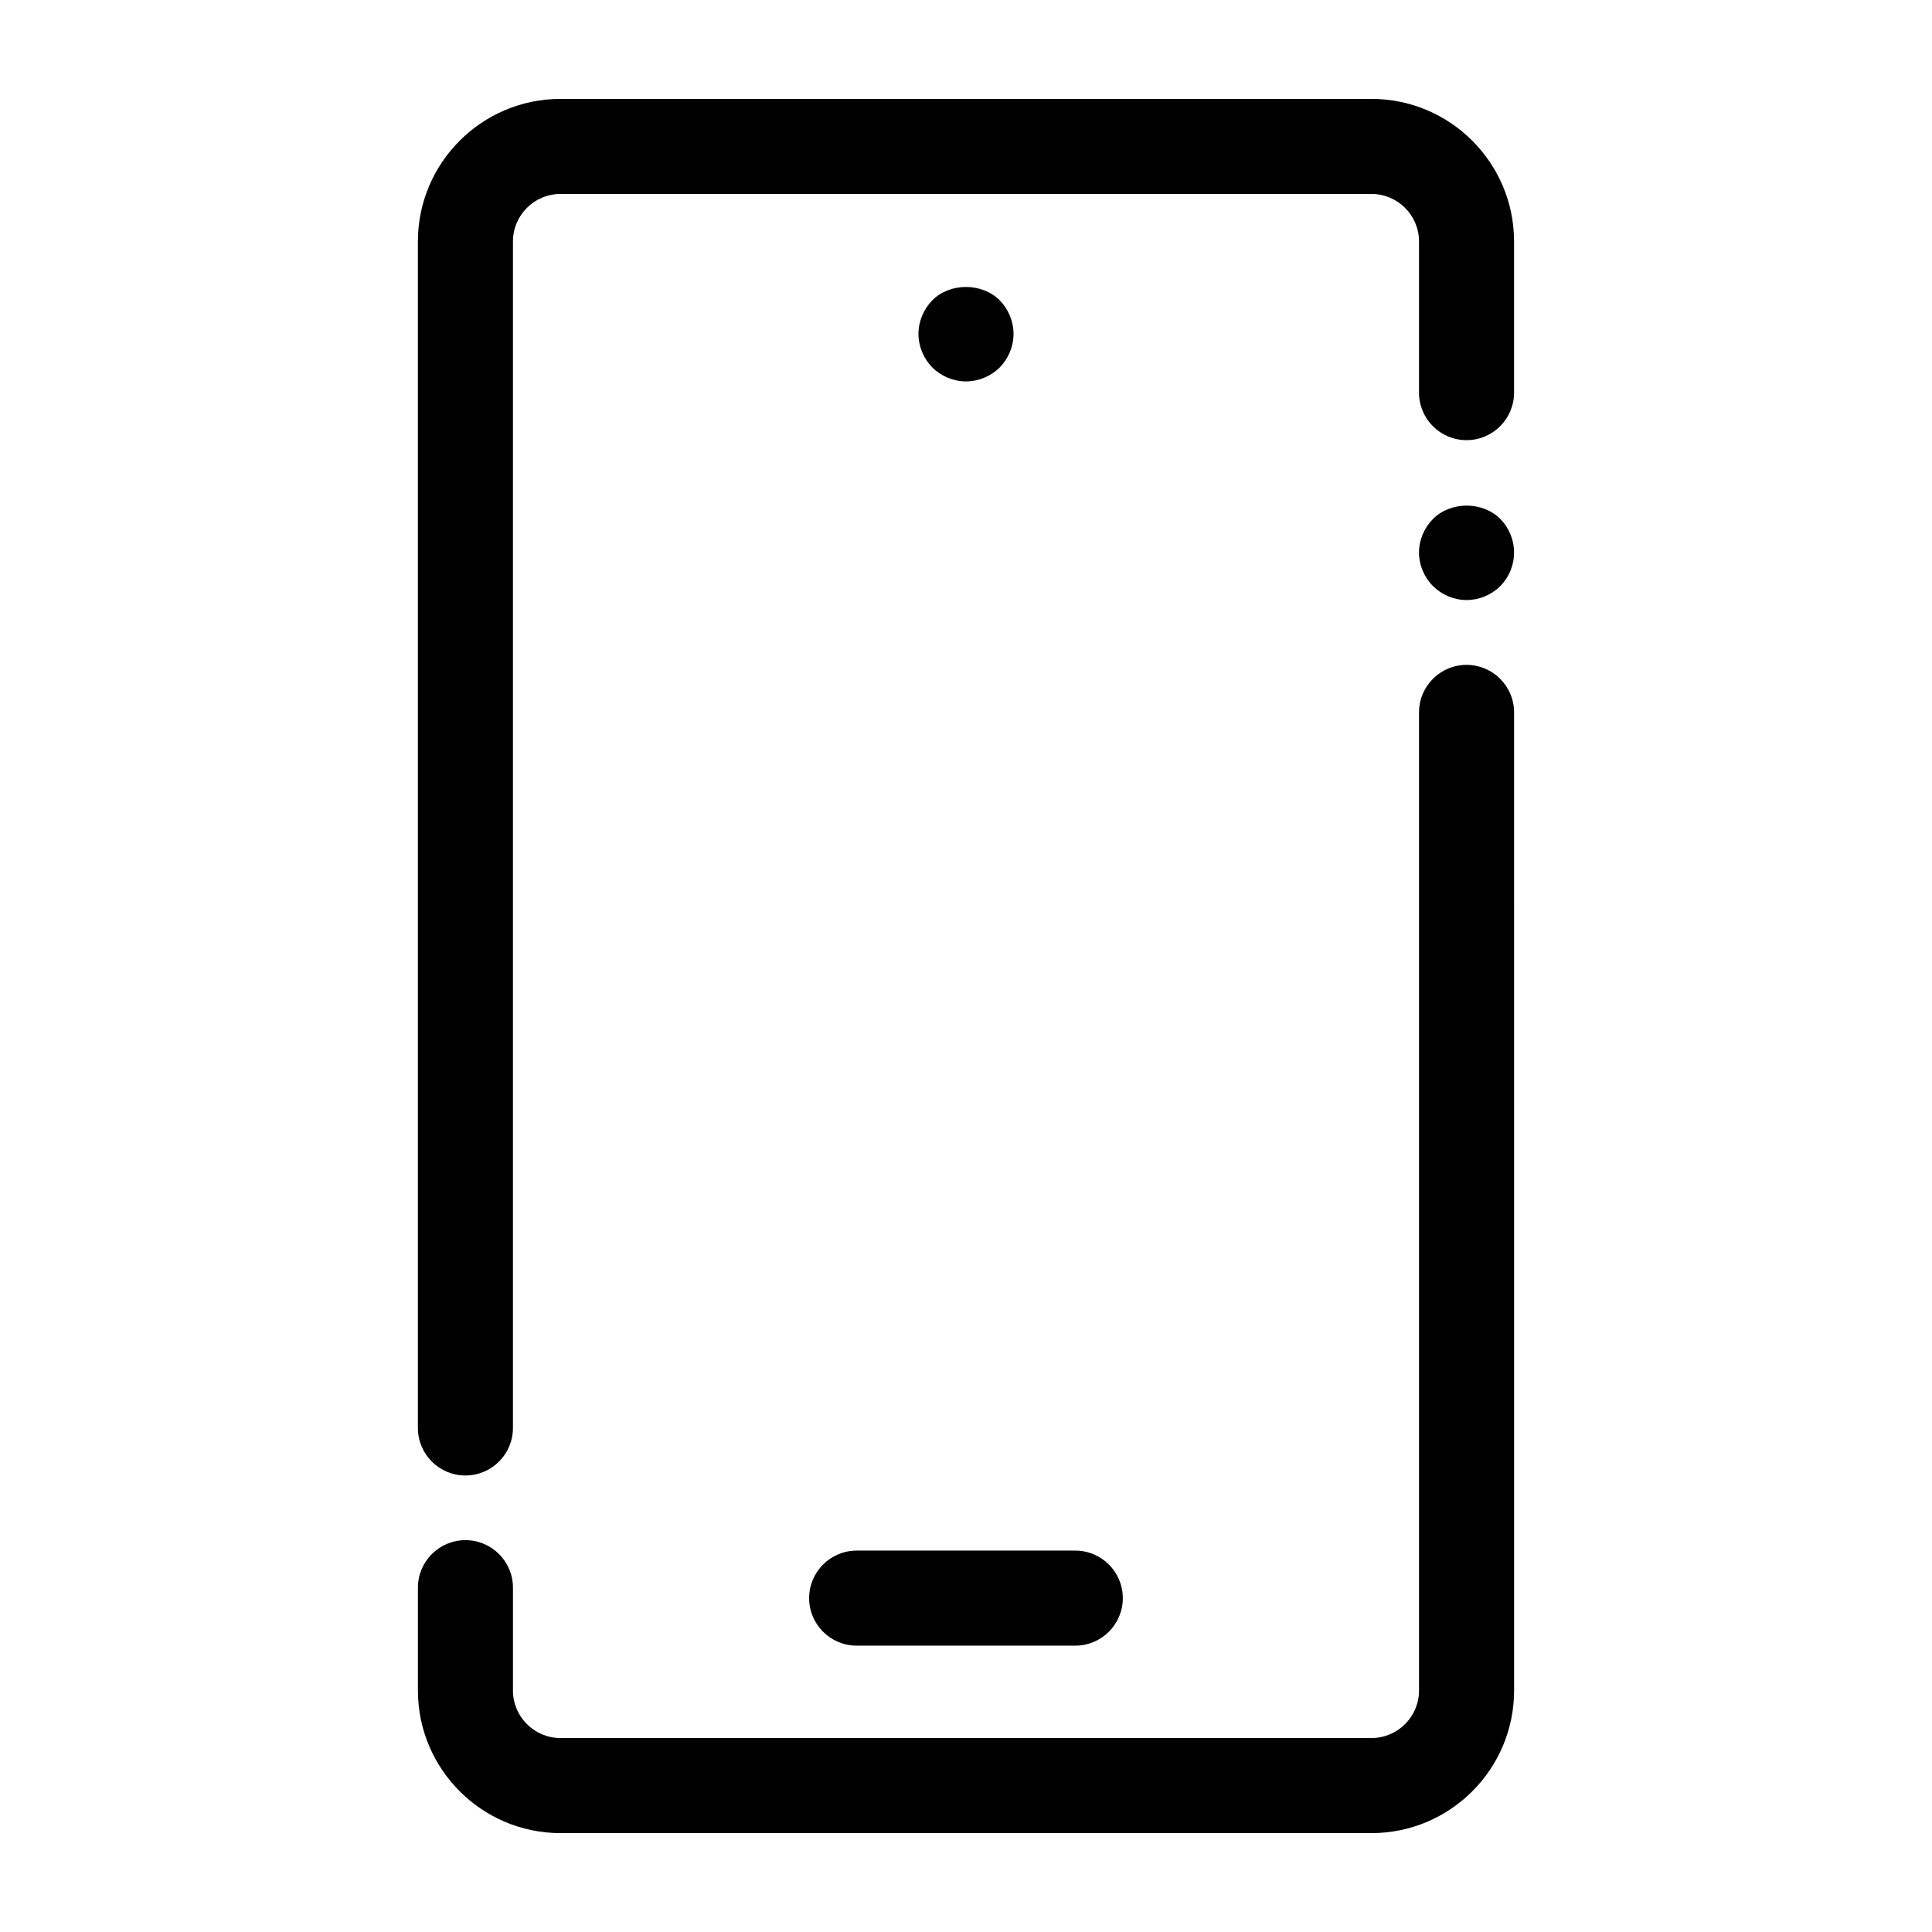
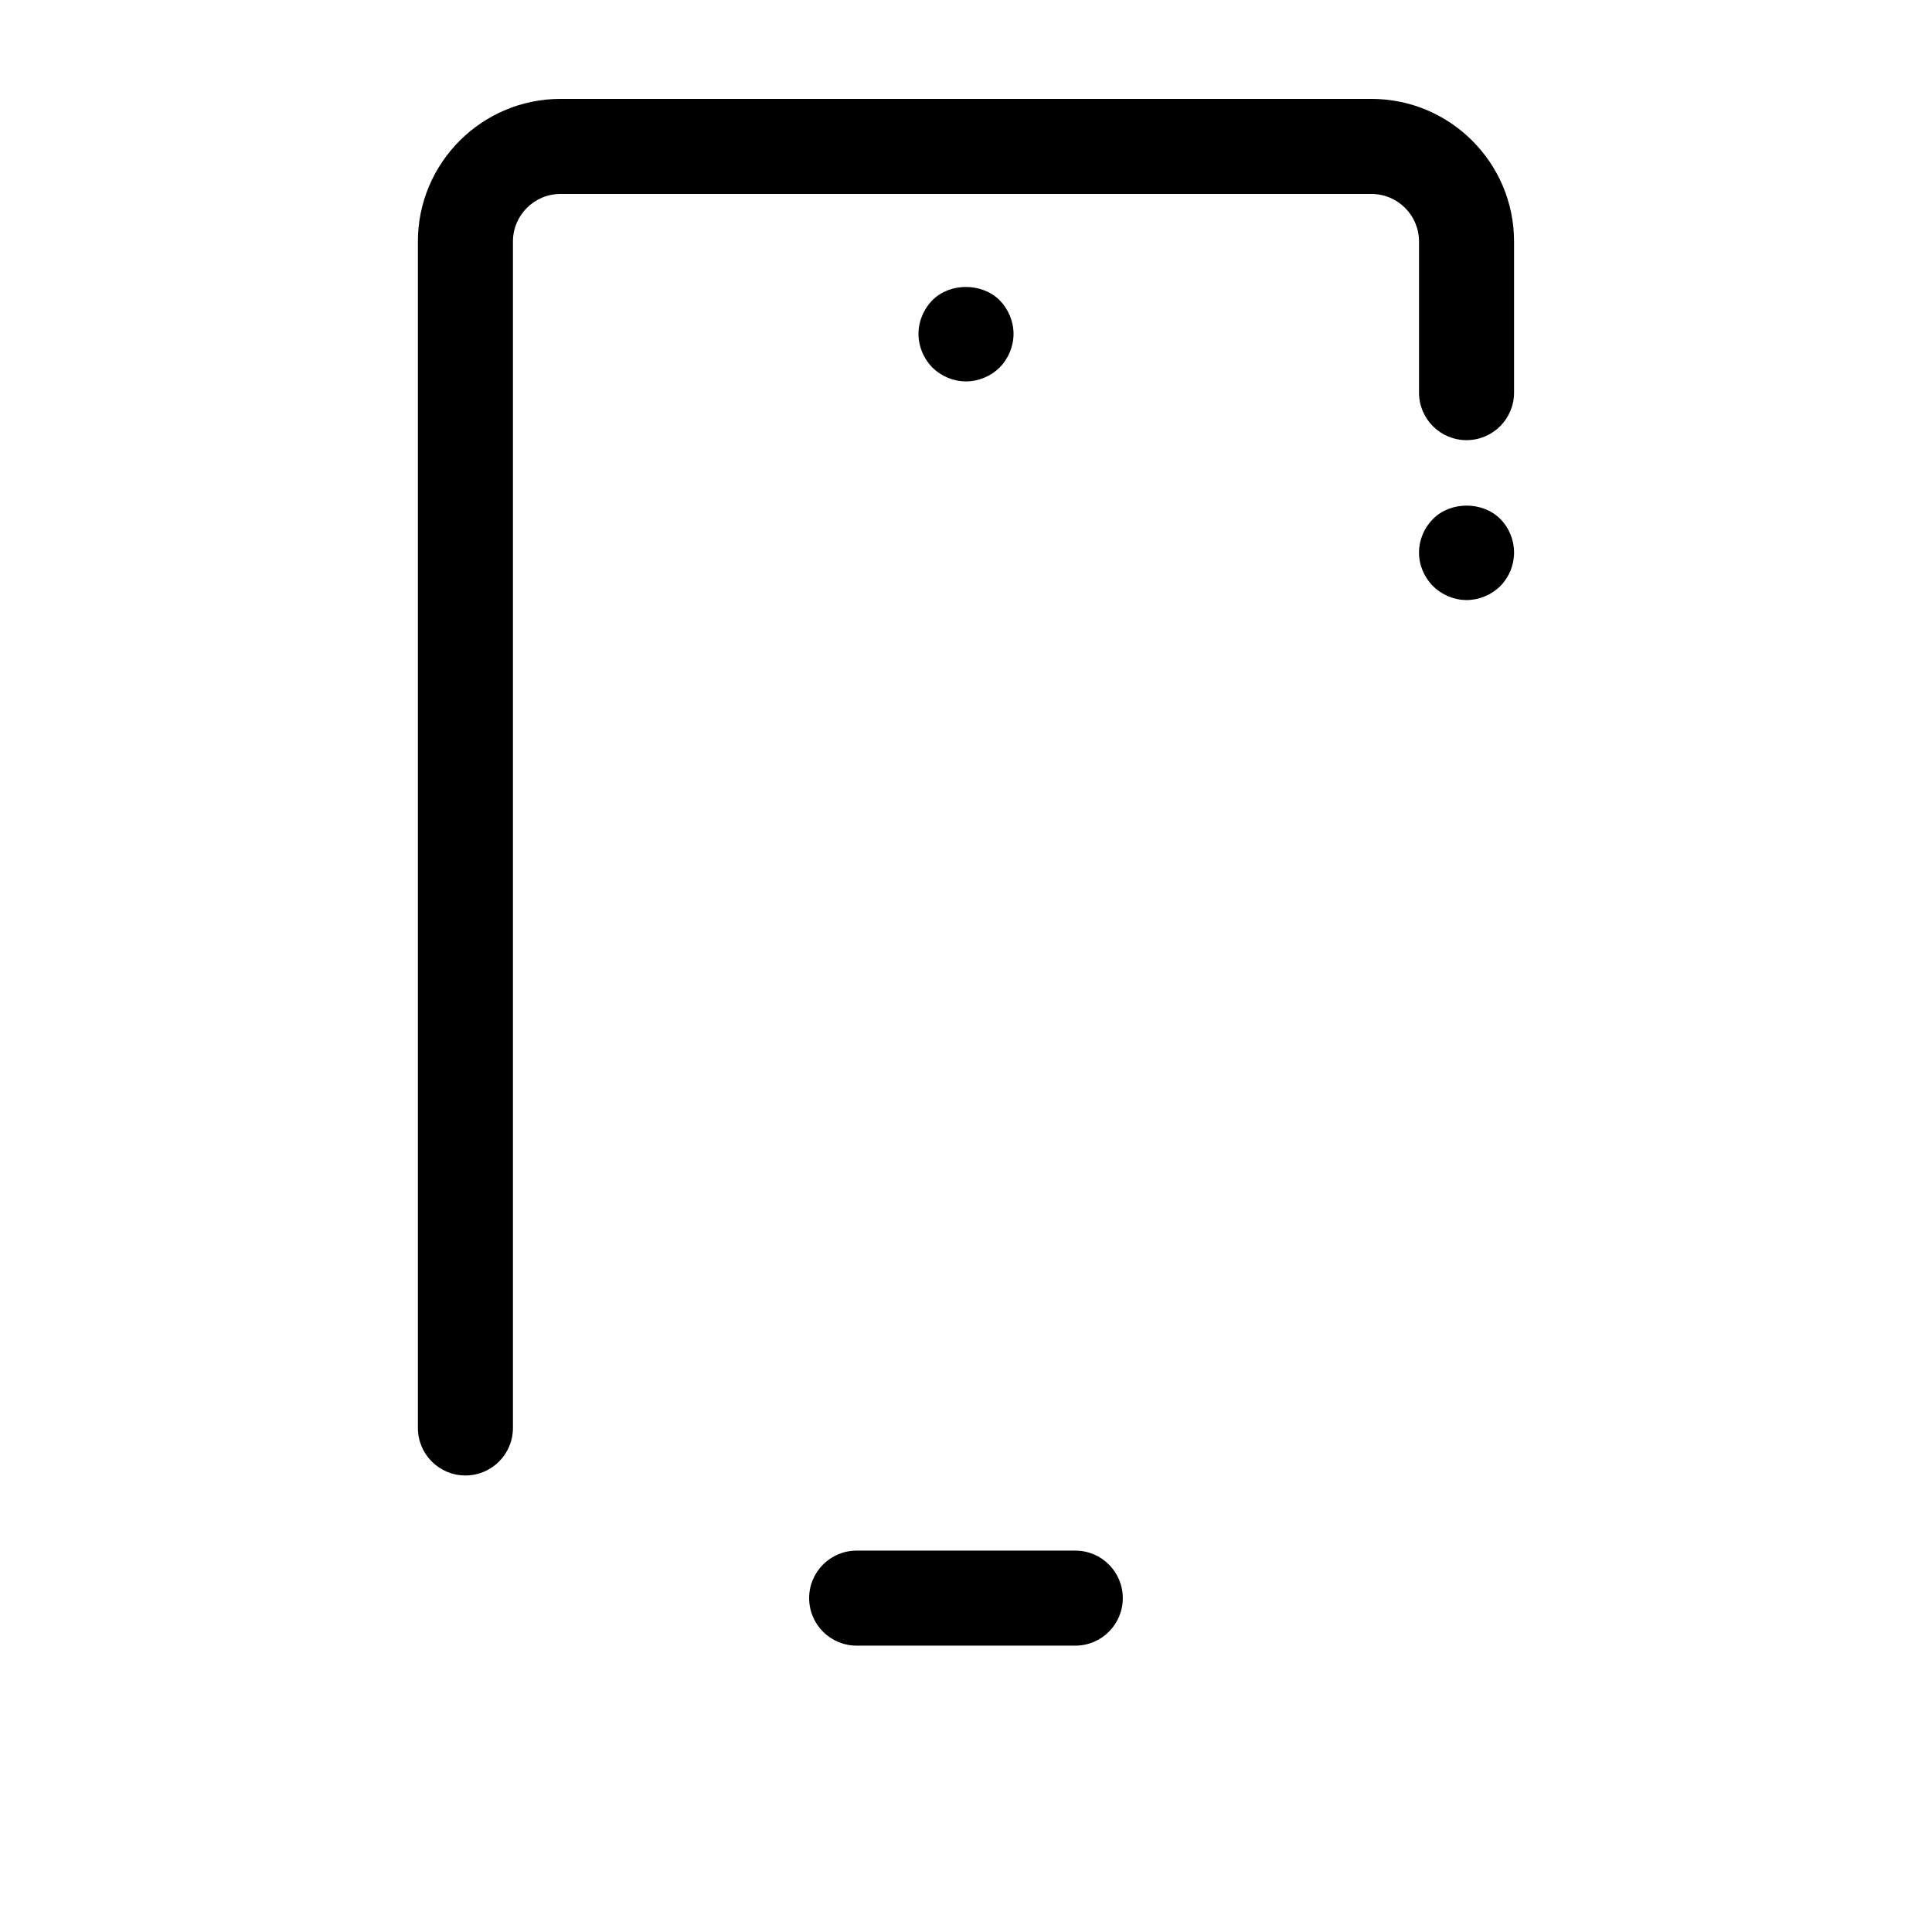
<svg xmlns="http://www.w3.org/2000/svg" fill="#000000" width="800px" height="800px" version="1.1" viewBox="144 144 512 512">
  <g>
    <path d="m532.65 303.02c3.324 0 6.602-1.363 8.918-3.68 2.367-2.367 3.676-5.59 3.676-8.914s-1.309-6.547-3.676-8.922c-4.684-4.684-13.098-4.684-17.785 0-2.367 2.371-3.731 5.594-3.731 8.922 0 3.324 1.359 6.547 3.731 8.914 2.32 2.316 5.594 3.68 8.867 3.68z" />
    <path d="m507.46 170.21h-214.93c-20.836 0-37.785 16.949-37.785 37.785v314.43c0 6.957 5.637 12.594 12.594 12.594s12.594-5.637 12.594-12.594l0.004-314.43c0-6.945 5.652-12.594 12.594-12.594h214.93c6.945 0 12.594 5.648 12.594 12.594v40.055c0 6.957 5.637 12.594 12.594 12.594 6.957 0 12.594-5.637 12.594-12.594v-40.055c0.004-20.836-16.945-37.785-37.781-37.785z" />
-     <path d="m532.65 320.2c-6.957 0-12.594 5.637-12.594 12.594v259.21c0 6.945-5.652 12.594-12.594 12.594l-214.93 0.004c-6.945 0-12.594-5.648-12.594-12.594v-27.258c0-6.957-5.637-12.594-12.594-12.594-6.957 0-12.594 5.637-12.594 12.594v27.258c0 20.836 16.949 37.785 37.785 37.785h214.93c20.836 0 37.785-16.949 37.785-37.785l-0.004-259.21c0-6.957-5.637-12.598-12.594-12.598z" />
    <path d="m358.43 567.52c0 6.957 5.637 12.594 12.594 12.594h57.938c6.957 0 12.594-5.637 12.594-12.594s-5.637-12.594-12.594-12.594h-57.938c-6.953 0-12.594 5.637-12.594 12.594z" />
    <path d="m408.92 241.4c2.316-2.367 3.676-5.59 3.676-8.918 0-3.324-1.359-6.547-3.676-8.922-4.738-4.684-13.152-4.684-17.836 0-2.32 2.375-3.68 5.598-3.68 8.922s1.359 6.547 3.676 8.914c2.371 2.32 5.594 3.684 8.922 3.684 3.32 0 6.547-1.363 8.918-3.68z" />
  </g>
</svg>